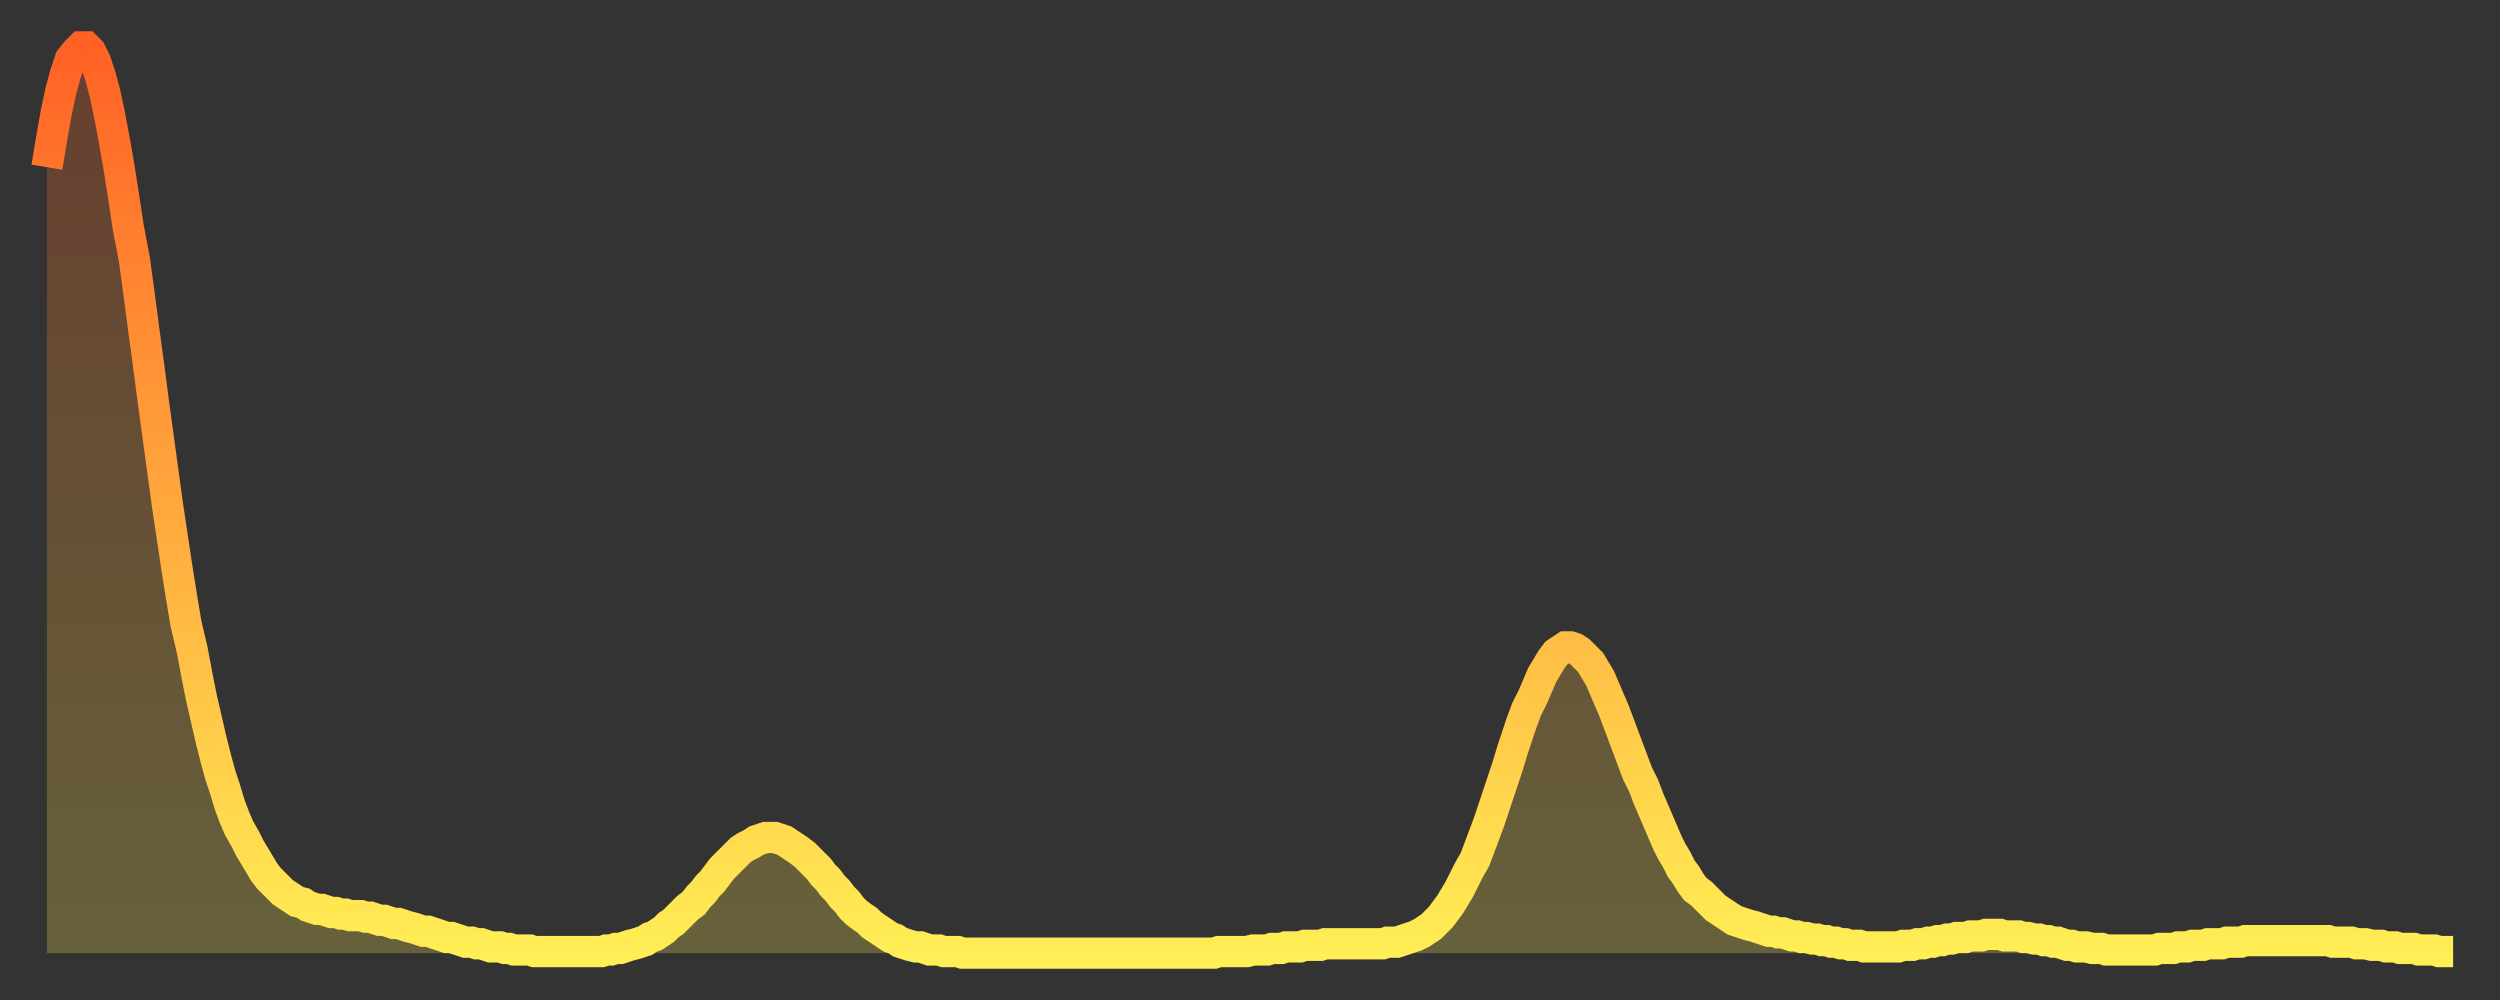
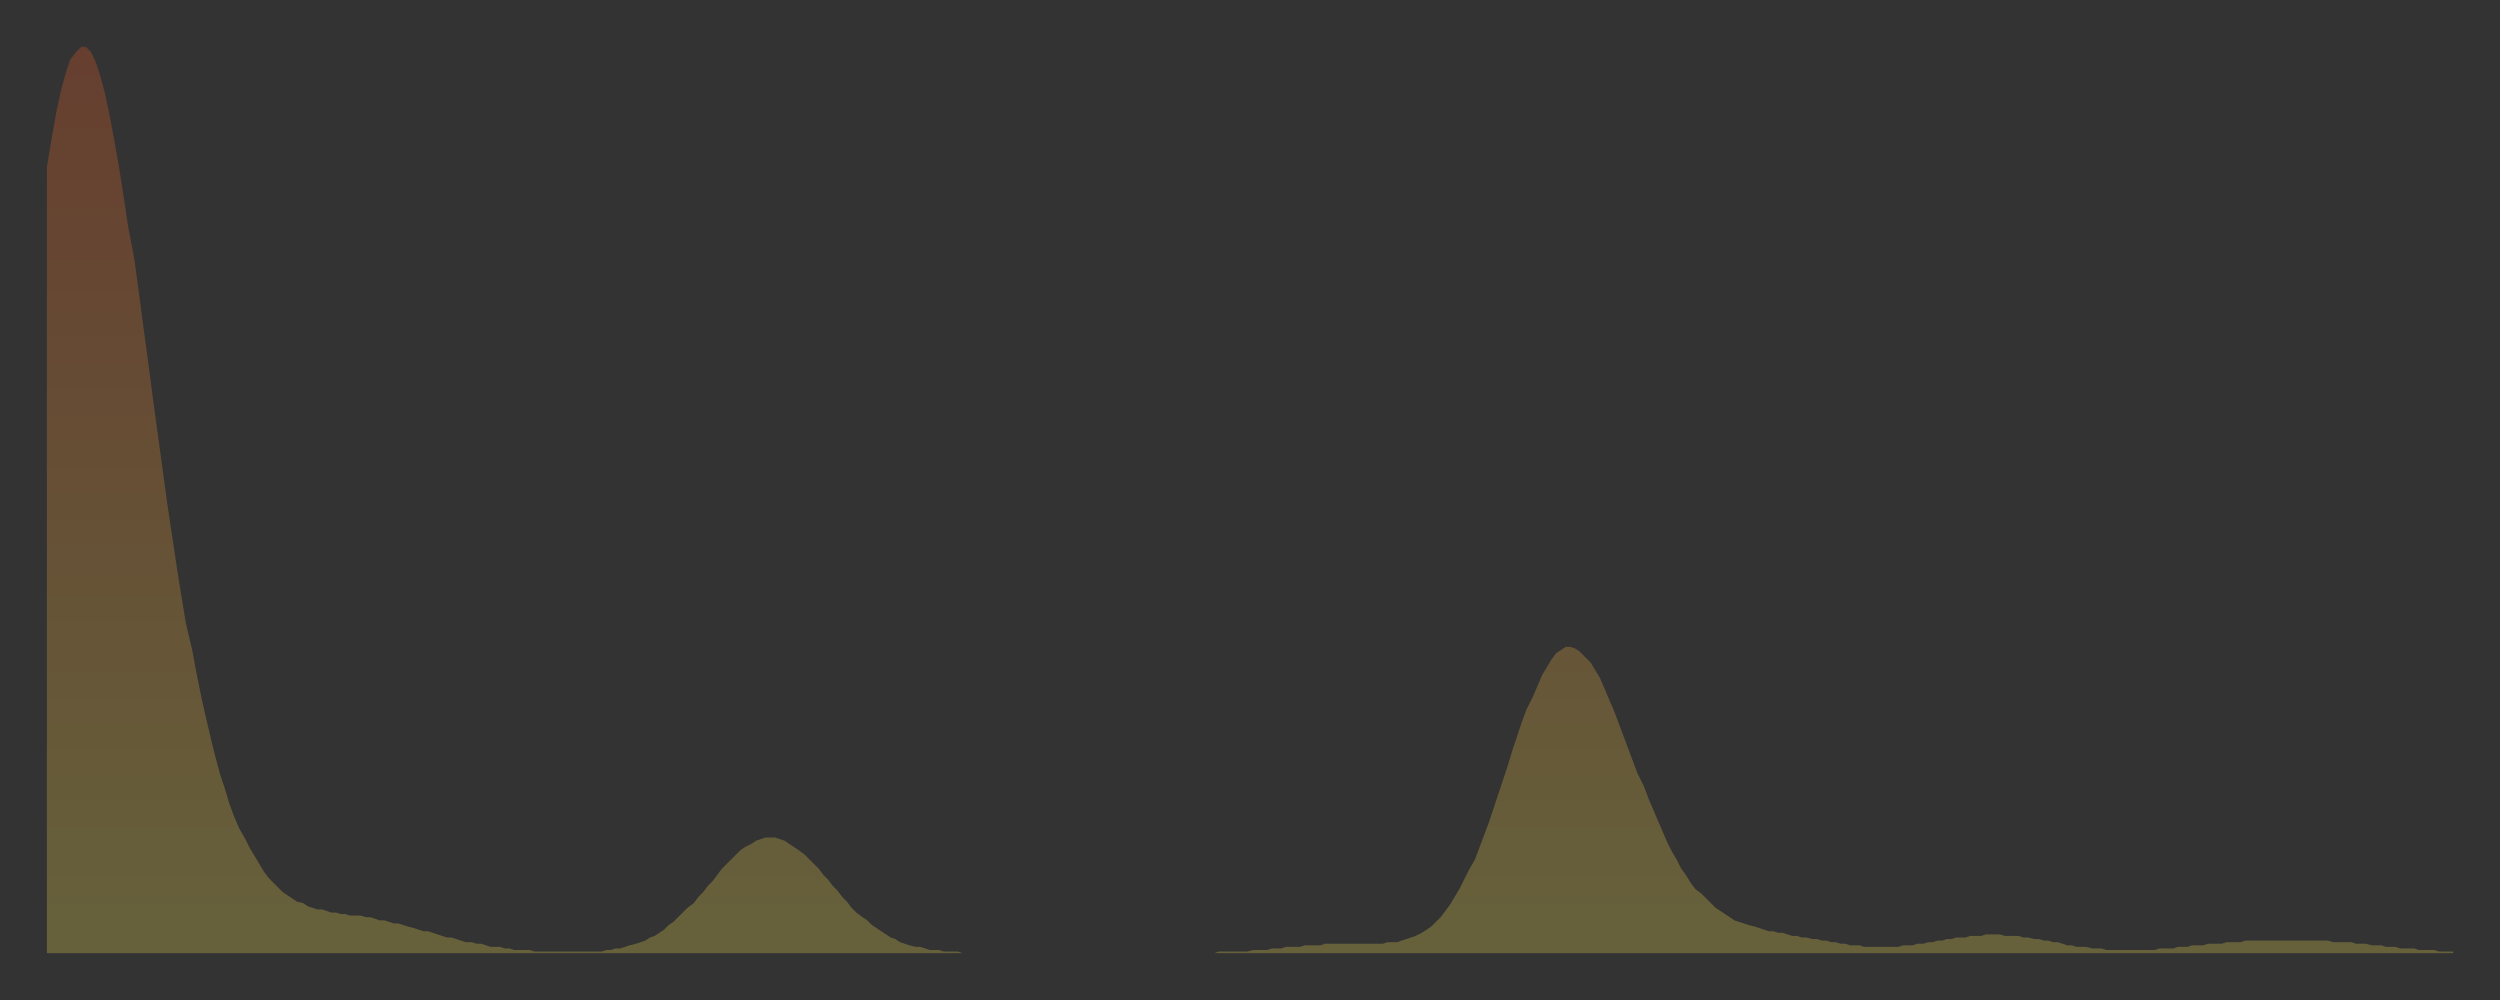
<svg xmlns="http://www.w3.org/2000/svg" baseProfile="full" height="64" version="1.1" width="160">
  <rect width="100%" height="100%" fill="#333333" stroke="none" />
  <defs>
    <linearGradient id="id274376" x1="0" x2="0" y1="0" y2="1">
      <stop offset="0%" stop-color="#ff6125" />
      <stop offset="50%" stop-color="#ffa73d" />
      <stop offset="100%" stop-color="#ffee55" />
    </linearGradient>
  </defs>
  <g transform="translate(3,3)">
    <g>
-       <path d="M 0.0 7.7 0.3 5.9 0.6 4.2 0.9 2.8 1.2 1.7 1.5 0.8 1.9 0.3 2.2 0.0 2.5 0.0 2.8 0.3 3.1 0.9 3.4 1.8 3.7 2.9 4.0 4.3 4.3 5.9 4.6 7.6 4.9 9.5 5.2 11.5 5.6 13.6 5.9 15.8 6.2 18.1 6.5 20.3 6.8 22.6 7.1 24.8 7.4 27.0 7.7 29.2 8.0 31.2 8.3 33.2 8.6 35.1 8.9 36.9 9.3 38.6 9.6 40.2 9.9 41.7 10.2 43.0 10.5 44.3 10.8 45.5 11.1 46.6 11.4 47.5 11.7 48.5 12.0 49.3 12.3 50.0 12.7 50.7 13.0 51.3 13.3 51.8 13.6 52.3 13.9 52.8 14.2 53.2 14.5 53.5 14.8 53.8 15.1 54.1 15.4 54.3 15.7 54.5 16.0 54.7 16.4 54.8 16.7 55.0 17.0 55.1 17.3 55.2 17.6 55.2 17.9 55.3 18.2 55.4 18.5 55.4 18.8 55.5 19.1 55.5 19.4 55.6 19.8 55.6 20.1 55.6 20.4 55.7 20.7 55.7 21.0 55.8 21.3 55.9 21.6 55.9 21.9 56.0 22.2 56.1 22.5 56.1 22.8 56.2 23.1 56.3 23.5 56.4 23.8 56.5 24.1 56.6 24.4 56.6 24.7 56.7 25.0 56.8 25.3 56.9 25.6 57.0 25.9 57.0 26.2 57.1 26.5 57.2 26.8 57.3 27.2 57.3 27.5 57.4 27.8 57.4 28.1 57.5 28.4 57.6 28.7 57.6 29.0 57.6 29.3 57.7 29.6 57.7 29.9 57.8 30.2 57.8 30.6 57.8 30.9 57.8 31.2 57.9 31.5 57.9 31.8 57.9 32.1 57.9 32.4 57.9 32.7 57.9 33.0 57.9 33.3 57.9 33.6 57.9 33.9 57.9 34.3 57.9 34.6 57.9 34.9 57.9 35.2 57.9 35.5 57.9 35.8 57.8 36.1 57.8 36.4 57.7 36.7 57.7 37.0 57.6 37.3 57.5 37.7 57.4 38.0 57.3 38.3 57.2 38.6 57.0 38.9 56.9 39.2 56.7 39.5 56.5 39.8 56.2 40.1 56.0 40.4 55.7 40.7 55.4 41.0 55.1 41.4 54.8 41.7 54.4 42.0 54.1 42.3 53.7 42.6 53.4 42.9 53.0 43.2 52.6 43.5 52.3 43.8 52.0 44.1 51.7 44.4 51.4 44.7 51.2 45.1 51.0 45.4 50.8 45.7 50.7 46.0 50.6 46.3 50.6 46.6 50.6 46.9 50.7 47.2 50.8 47.5 51.0 47.8 51.2 48.1 51.4 48.5 51.7 48.8 52.0 49.1 52.3 49.4 52.6 49.7 53.0 50.0 53.3 50.3 53.7 50.6 54.0 50.9 54.4 51.2 54.7 51.5 55.1 51.8 55.4 52.2 55.7 52.5 55.9 52.8 56.2 53.1 56.4 53.4 56.6 53.7 56.8 54.0 57.0 54.3 57.1 54.6 57.3 54.9 57.4 55.2 57.5 55.6 57.6 55.9 57.6 56.2 57.7 56.5 57.8 56.8 57.8 57.1 57.8 57.4 57.9 57.7 57.9 58.0 57.9 58.3 57.9 58.6 58.0 58.9 58.0 59.3 58.0 59.6 58.0 59.9 58.0 60.2 58.0 60.5 58.0 60.8 58.0 61.1 58.0 61.4 58.0 61.7 58.0 62.0 58.0 62.3 58.0 62.6 58.0 63.0 58.0 63.3 58.0 63.6 58.0 63.9 58.0 64.2 58.0 64.5 58.0 64.8 58.0 65.1 58.0 65.4 58.0 65.7 58.0 66.0 58.0 66.4 58.0 66.7 58.0 67.0 58.0 67.3 58.0 67.6 58.0 67.9 58.0 68.2 58.0 68.5 58.0 68.8 58.0 69.1 58.0 69.4 58.0 69.7 58.0 70.1 58.0 70.4 58.0 70.7 58.0 71.0 58.0 71.3 58.0 71.6 58.0 71.9 58.0 72.2 58.0 72.5 58.0 72.8 58.0 73.1 58.0 73.5 58.0 73.8 58.0 74.1 58.0 74.4 58.0 74.7 58.0 75.0 57.9 75.3 57.9 75.6 57.9 75.9 57.9 76.2 57.9 76.5 57.9 76.8 57.9 77.2 57.8 77.5 57.8 77.8 57.8 78.1 57.8 78.4 57.7 78.7 57.7 79.0 57.7 79.3 57.6 79.6 57.6 79.9 57.6 80.2 57.6 80.5 57.5 80.9 57.5 81.2 57.5 81.5 57.5 81.8 57.4 82.1 57.4 82.4 57.4 82.7 57.4 83.0 57.4 83.3 57.4 83.6 57.4 83.9 57.4 84.3 57.4 84.6 57.4 84.9 57.4 85.2 57.4 85.5 57.4 85.8 57.3 86.1 57.3 86.4 57.3 86.7 57.2 87.0 57.1 87.3 57.0 87.6 56.9 88.0 56.7 88.3 56.5 88.6 56.3 88.9 56.0 89.2 55.7 89.5 55.3 89.8 54.9 90.1 54.4 90.4 53.9 90.7 53.3 91.0 52.7 91.4 52.0 91.7 51.2 92.0 50.4 92.3 49.6 92.6 48.7 92.9 47.8 93.2 46.9 93.5 46.0 93.8 45.0 94.1 44.1 94.4 43.2 94.7 42.4 95.1 41.6 95.4 40.9 95.7 40.2 96.0 39.7 96.3 39.2 96.6 38.8 96.9 38.6 97.2 38.4 97.5 38.4 97.8 38.5 98.1 38.7 98.4 39.0 98.8 39.4 99.1 39.9 99.4 40.4 99.7 41.1 100.0 41.8 100.3 42.5 100.6 43.3 100.9 44.1 101.2 44.9 101.5 45.7 101.8 46.5 102.2 47.3 102.5 48.1 102.8 48.8 103.1 49.5 103.4 50.2 103.7 50.9 104.0 51.5 104.3 52.0 104.6 52.6 104.9 53.0 105.2 53.5 105.5 53.9 105.9 54.2 106.2 54.5 106.5 54.8 106.8 55.1 107.1 55.3 107.4 55.5 107.7 55.7 108.0 55.9 108.3 56.0 108.6 56.1 108.9 56.2 109.3 56.3 109.6 56.4 109.9 56.5 110.2 56.6 110.5 56.6 110.8 56.7 111.1 56.7 111.4 56.8 111.7 56.9 112.0 56.9 112.3 57.0 112.6 57.0 113.0 57.1 113.3 57.1 113.6 57.2 113.9 57.2 114.2 57.3 114.5 57.3 114.8 57.4 115.1 57.4 115.4 57.5 115.7 57.5 116.0 57.5 116.3 57.6 116.7 57.6 117.0 57.6 117.3 57.6 117.6 57.6 117.9 57.6 118.2 57.6 118.5 57.6 118.8 57.5 119.1 57.5 119.4 57.5 119.7 57.4 120.1 57.4 120.4 57.3 120.7 57.3 121.0 57.2 121.3 57.2 121.6 57.1 121.9 57.1 122.2 57.0 122.5 57.0 122.8 57.0 123.1 56.9 123.4 56.9 123.8 56.9 124.1 56.8 124.4 56.8 124.7 56.8 125.0 56.8 125.3 56.9 125.6 56.9 125.9 56.9 126.2 56.9 126.5 57.0 126.8 57.0 127.2 57.1 127.5 57.1 127.8 57.2 128.1 57.2 128.4 57.3 128.7 57.3 129.0 57.4 129.3 57.5 129.6 57.5 129.9 57.6 130.2 57.6 130.5 57.6 130.9 57.7 131.2 57.7 131.5 57.7 131.8 57.8 132.1 57.8 132.4 57.8 132.7 57.8 133.0 57.8 133.3 57.8 133.6 57.8 133.9 57.8 134.2 57.8 134.6 57.8 134.9 57.8 135.2 57.7 135.5 57.7 135.8 57.7 136.1 57.7 136.4 57.6 136.7 57.6 137.0 57.6 137.3 57.5 137.6 57.5 138.0 57.5 138.3 57.4 138.6 57.4 138.9 57.4 139.2 57.4 139.5 57.3 139.8 57.3 140.1 57.3 140.4 57.3 140.7 57.2 141.0 57.2 141.3 57.2 141.7 57.2 142.0 57.2 142.3 57.2 142.6 57.2 142.9 57.2 143.2 57.2 143.5 57.2 143.8 57.2 144.1 57.2 144.4 57.2 144.7 57.2 145.1 57.2 145.4 57.2 145.7 57.2 146.0 57.2 146.3 57.3 146.6 57.3 146.9 57.3 147.2 57.3 147.5 57.3 147.8 57.4 148.1 57.4 148.4 57.4 148.8 57.5 149.1 57.5 149.4 57.5 149.7 57.6 150.0 57.6 150.3 57.6 150.6 57.7 150.9 57.7 151.2 57.7 151.5 57.7 151.8 57.8 152.1 57.8 152.5 57.8 152.8 57.8 153.1 57.9 153.4 57.9 153.7 57.9 154.0 57.9" fill="none" id="graph-curve" opacity="1" stroke="url(#id274376)" stroke-width="2" />
      <path d="M 0 58 L 0.0 7.7 0.3 5.9 0.6 4.2 0.9 2.8 1.2 1.7 1.5 0.8 1.9 0.3 2.2 0.0 2.5 0.0 2.8 0.3 3.1 0.9 3.4 1.8 3.7 2.9 4.0 4.3 4.3 5.9 4.6 7.6 4.9 9.5 5.2 11.5 5.6 13.6 5.9 15.8 6.2 18.1 6.5 20.3 6.8 22.6 7.1 24.8 7.4 27.0 7.7 29.2 8.0 31.2 8.3 33.2 8.6 35.1 8.9 36.9 9.3 38.6 9.6 40.2 9.9 41.7 10.2 43.0 10.5 44.3 10.8 45.5 11.1 46.6 11.4 47.5 11.7 48.5 12.0 49.3 12.3 50.0 12.7 50.7 13.0 51.3 13.3 51.8 13.6 52.3 13.9 52.8 14.2 53.2 14.5 53.5 14.8 53.8 15.1 54.1 15.4 54.3 15.7 54.5 16.0 54.7 16.4 54.8 16.7 55.0 17.0 55.1 17.3 55.2 17.6 55.2 17.9 55.3 18.2 55.4 18.5 55.4 18.8 55.5 19.1 55.5 19.4 55.6 19.8 55.6 20.1 55.6 20.4 55.7 20.7 55.7 21.0 55.8 21.3 55.9 21.6 55.9 21.9 56.0 22.2 56.1 22.5 56.1 22.8 56.2 23.1 56.3 23.5 56.4 23.8 56.5 24.1 56.6 24.4 56.6 24.7 56.7 25.0 56.8 25.3 56.9 25.6 57.0 25.9 57.0 26.2 57.1 26.5 57.2 26.8 57.3 27.2 57.3 27.5 57.4 27.8 57.4 28.1 57.5 28.4 57.6 28.7 57.6 29.0 57.6 29.3 57.7 29.6 57.7 29.9 57.8 30.2 57.8 30.6 57.8 30.9 57.8 31.2 57.9 31.5 57.9 31.8 57.9 32.1 57.9 32.4 57.9 32.7 57.9 33.0 57.9 33.3 57.9 33.6 57.9 33.9 57.9 34.3 57.9 34.6 57.9 34.9 57.9 35.2 57.9 35.5 57.9 35.8 57.8 36.1 57.8 36.4 57.7 36.7 57.7 37.0 57.6 37.3 57.5 37.7 57.4 38.0 57.3 38.3 57.2 38.6 57.0 38.9 56.9 39.2 56.7 39.5 56.5 39.8 56.2 40.1 56.0 40.4 55.7 40.7 55.4 41.0 55.1 41.4 54.8 41.7 54.4 42.0 54.1 42.3 53.7 42.6 53.4 42.9 53.0 43.2 52.6 43.5 52.3 43.8 52.0 44.1 51.7 44.4 51.4 44.7 51.2 45.1 51.0 45.4 50.8 45.7 50.7 46.0 50.6 46.3 50.6 46.6 50.6 46.9 50.7 47.2 50.8 47.5 51.0 47.8 51.2 48.1 51.4 48.5 51.7 48.8 52.0 49.1 52.3 49.4 52.6 49.7 53.0 50.0 53.3 50.3 53.7 50.6 54.0 50.9 54.4 51.2 54.7 51.5 55.1 51.8 55.4 52.2 55.7 52.5 55.9 52.8 56.2 53.1 56.4 53.4 56.6 53.7 56.8 54.0 57.0 54.3 57.1 54.6 57.3 54.9 57.4 55.2 57.5 55.6 57.6 55.9 57.6 56.2 57.7 56.5 57.8 56.8 57.8 57.1 57.8 57.4 57.9 57.7 57.9 58.0 57.9 58.3 57.9 58.6 58.0 58.9 58.0 59.3 58.0 59.6 58.0 59.9 58.0 60.2 58.0 60.5 58.0 60.8 58.0 61.1 58.0 61.4 58.0 61.7 58.0 62.0 58.0 62.3 58.0 62.6 58.0 63.0 58.0 63.3 58.0 63.6 58.0 63.9 58.0 64.2 58.0 64.5 58.0 64.8 58.0 65.1 58.0 65.4 58.0 65.7 58.0 66.0 58.0 66.4 58.0 66.7 58.0 67.0 58.0 67.3 58.0 67.6 58.0 67.9 58.0 68.2 58.0 68.5 58.0 68.8 58.0 69.1 58.0 69.4 58.0 69.7 58.0 70.1 58.0 70.4 58.0 70.7 58.0 71.0 58.0 71.3 58.0 71.6 58.0 71.9 58.0 72.2 58.0 72.5 58.0 72.8 58.0 73.1 58.0 73.5 58.0 73.8 58.0 74.1 58.0 74.4 58.0 74.7 58.0 75.0 57.9 75.3 57.9 75.6 57.9 75.9 57.9 76.2 57.9 76.5 57.9 76.8 57.9 77.2 57.8 77.5 57.8 77.8 57.8 78.1 57.8 78.4 57.7 78.7 57.7 79.0 57.7 79.3 57.6 79.6 57.6 79.9 57.6 80.2 57.6 80.5 57.5 80.9 57.5 81.2 57.5 81.5 57.5 81.8 57.4 82.1 57.4 82.4 57.4 82.7 57.4 83.0 57.4 83.3 57.4 83.6 57.4 83.9 57.4 84.3 57.4 84.6 57.4 84.9 57.4 85.2 57.4 85.5 57.4 85.8 57.3 86.1 57.3 86.4 57.3 86.7 57.2 87.0 57.1 87.3 57.0 87.6 56.9 88.0 56.7 88.3 56.5 88.6 56.3 88.9 56.0 89.2 55.7 89.5 55.3 89.8 54.9 90.1 54.4 90.4 53.9 90.7 53.3 91.0 52.7 91.4 52.0 91.7 51.2 92.0 50.4 92.3 49.6 92.6 48.7 92.9 47.8 93.2 46.9 93.5 46.0 93.8 45.0 94.1 44.1 94.4 43.2 94.7 42.4 95.1 41.6 95.4 40.9 95.7 40.2 96.0 39.7 96.3 39.2 96.6 38.8 96.9 38.6 97.2 38.4 97.5 38.4 97.8 38.5 98.1 38.7 98.4 39.0 98.8 39.4 99.1 39.9 99.4 40.4 99.7 41.1 100.0 41.8 100.3 42.5 100.6 43.3 100.9 44.1 101.2 44.9 101.5 45.7 101.8 46.5 102.2 47.3 102.5 48.1 102.8 48.8 103.1 49.5 103.4 50.2 103.7 50.9 104.0 51.5 104.3 52.0 104.6 52.6 104.9 53.0 105.2 53.5 105.5 53.9 105.9 54.2 106.2 54.5 106.5 54.8 106.8 55.1 107.1 55.3 107.4 55.5 107.7 55.7 108.0 55.9 108.3 56.0 108.6 56.1 108.9 56.2 109.3 56.3 109.6 56.4 109.9 56.5 110.2 56.6 110.5 56.6 110.8 56.7 111.1 56.7 111.4 56.8 111.7 56.9 112.0 56.9 112.3 57.0 112.6 57.0 113.0 57.1 113.3 57.1 113.6 57.2 113.9 57.2 114.2 57.3 114.5 57.3 114.8 57.4 115.1 57.4 115.4 57.5 115.7 57.5 116.0 57.5 116.3 57.6 116.7 57.6 117.0 57.6 117.3 57.6 117.6 57.6 117.9 57.6 118.2 57.6 118.5 57.6 118.8 57.5 119.1 57.5 119.4 57.5 119.7 57.4 120.1 57.4 120.4 57.3 120.7 57.3 121.0 57.2 121.3 57.2 121.6 57.1 121.9 57.1 122.2 57.0 122.5 57.0 122.8 57.0 123.1 56.9 123.4 56.9 123.8 56.9 124.1 56.8 124.4 56.8 124.7 56.8 125.0 56.8 125.3 56.9 125.6 56.9 125.9 56.9 126.2 56.9 126.5 57.0 126.8 57.0 127.2 57.1 127.5 57.1 127.8 57.2 128.1 57.2 128.4 57.3 128.7 57.3 129.0 57.4 129.3 57.5 129.6 57.5 129.9 57.6 130.2 57.6 130.5 57.6 130.9 57.7 131.2 57.7 131.5 57.7 131.8 57.8 132.1 57.8 132.4 57.8 132.7 57.8 133.0 57.8 133.3 57.8 133.6 57.8 133.9 57.8 134.2 57.8 134.6 57.8 134.9 57.8 135.2 57.7 135.5 57.7 135.8 57.7 136.1 57.7 136.4 57.6 136.7 57.6 137.0 57.6 137.3 57.5 137.6 57.5 138.0 57.5 138.3 57.4 138.6 57.4 138.9 57.4 139.2 57.4 139.5 57.3 139.8 57.3 140.1 57.3 140.4 57.3 140.7 57.2 141.0 57.2 141.3 57.2 141.7 57.2 142.0 57.2 142.3 57.2 142.6 57.2 142.9 57.2 143.2 57.2 143.5 57.2 143.8 57.2 144.1 57.2 144.4 57.2 144.7 57.2 145.1 57.2 145.4 57.2 145.7 57.2 146.0 57.2 146.3 57.3 146.6 57.3 146.9 57.3 147.2 57.3 147.5 57.3 147.8 57.4 148.1 57.4 148.4 57.4 148.8 57.5 149.1 57.5 149.4 57.5 149.7 57.6 150.0 57.6 150.3 57.6 150.6 57.7 150.9 57.7 151.2 57.7 151.5 57.7 151.8 57.8 152.1 57.8 152.5 57.8 152.8 57.8 153.1 57.9 153.4 57.9 153.7 57.9 154.0 57.9 154 58" fill="url(#id274376)" fill-opacity=".25" id="graph-shadow" />
    </g>
  </g>
</svg>